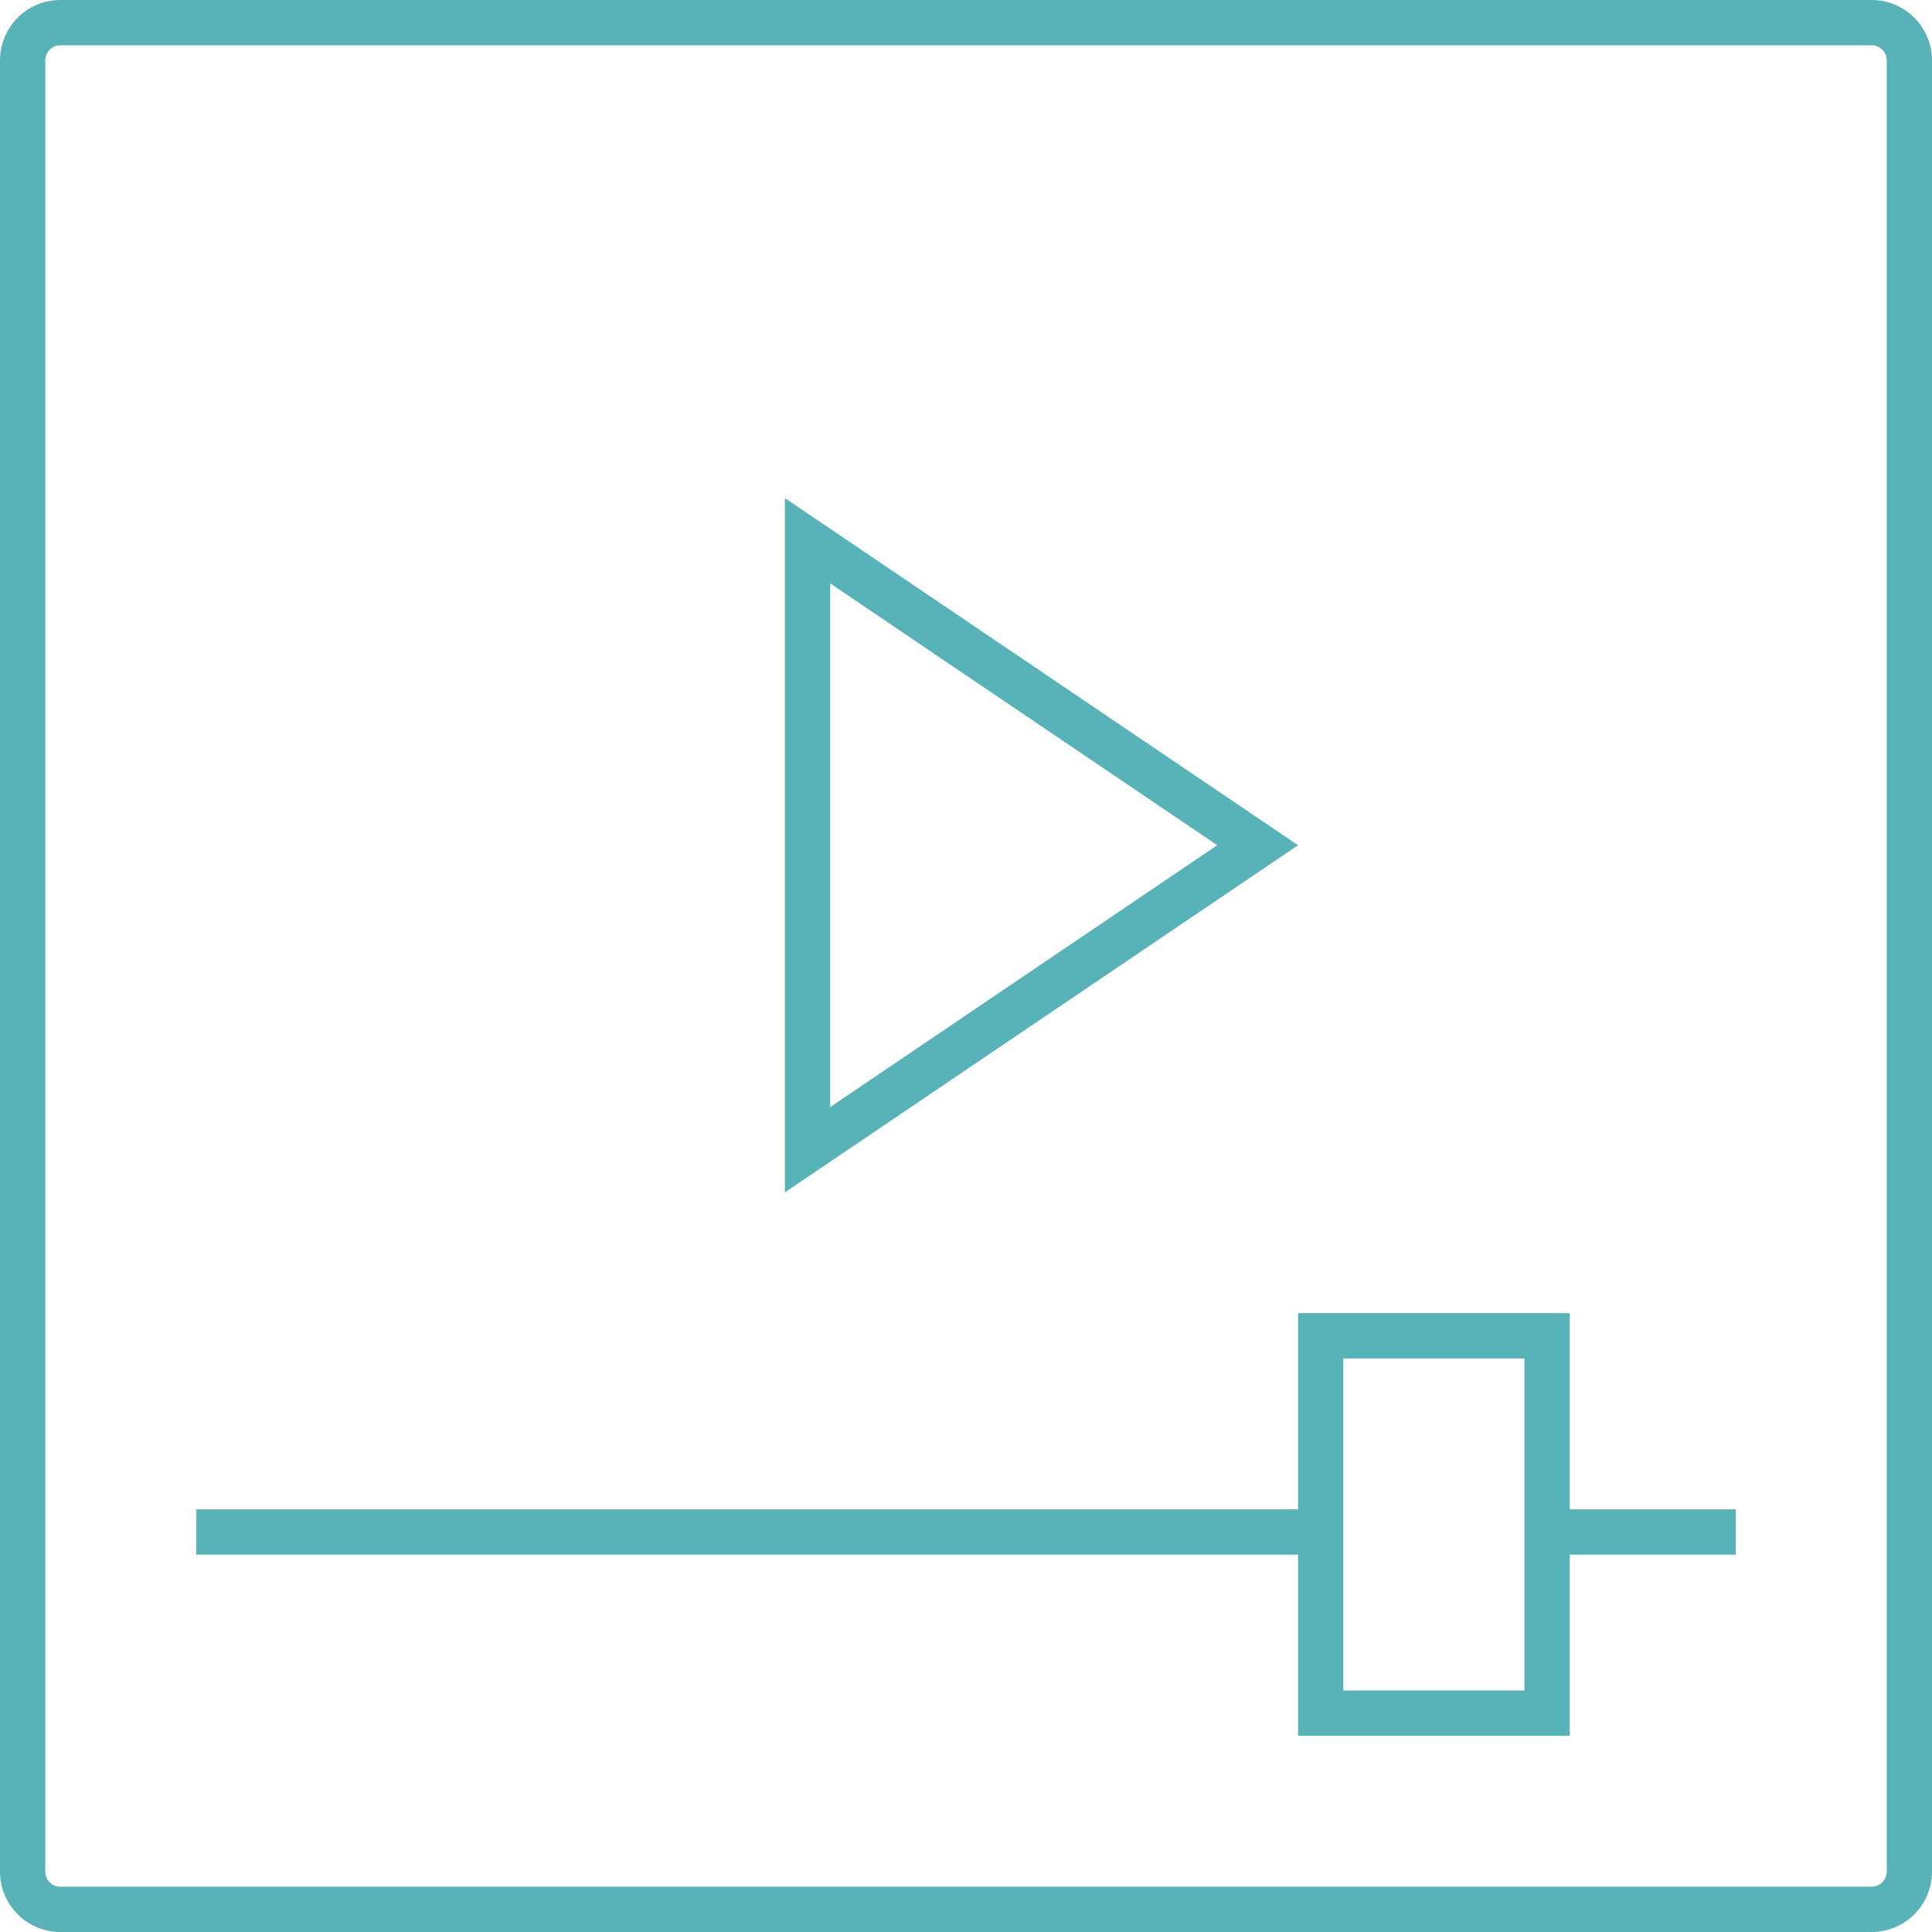
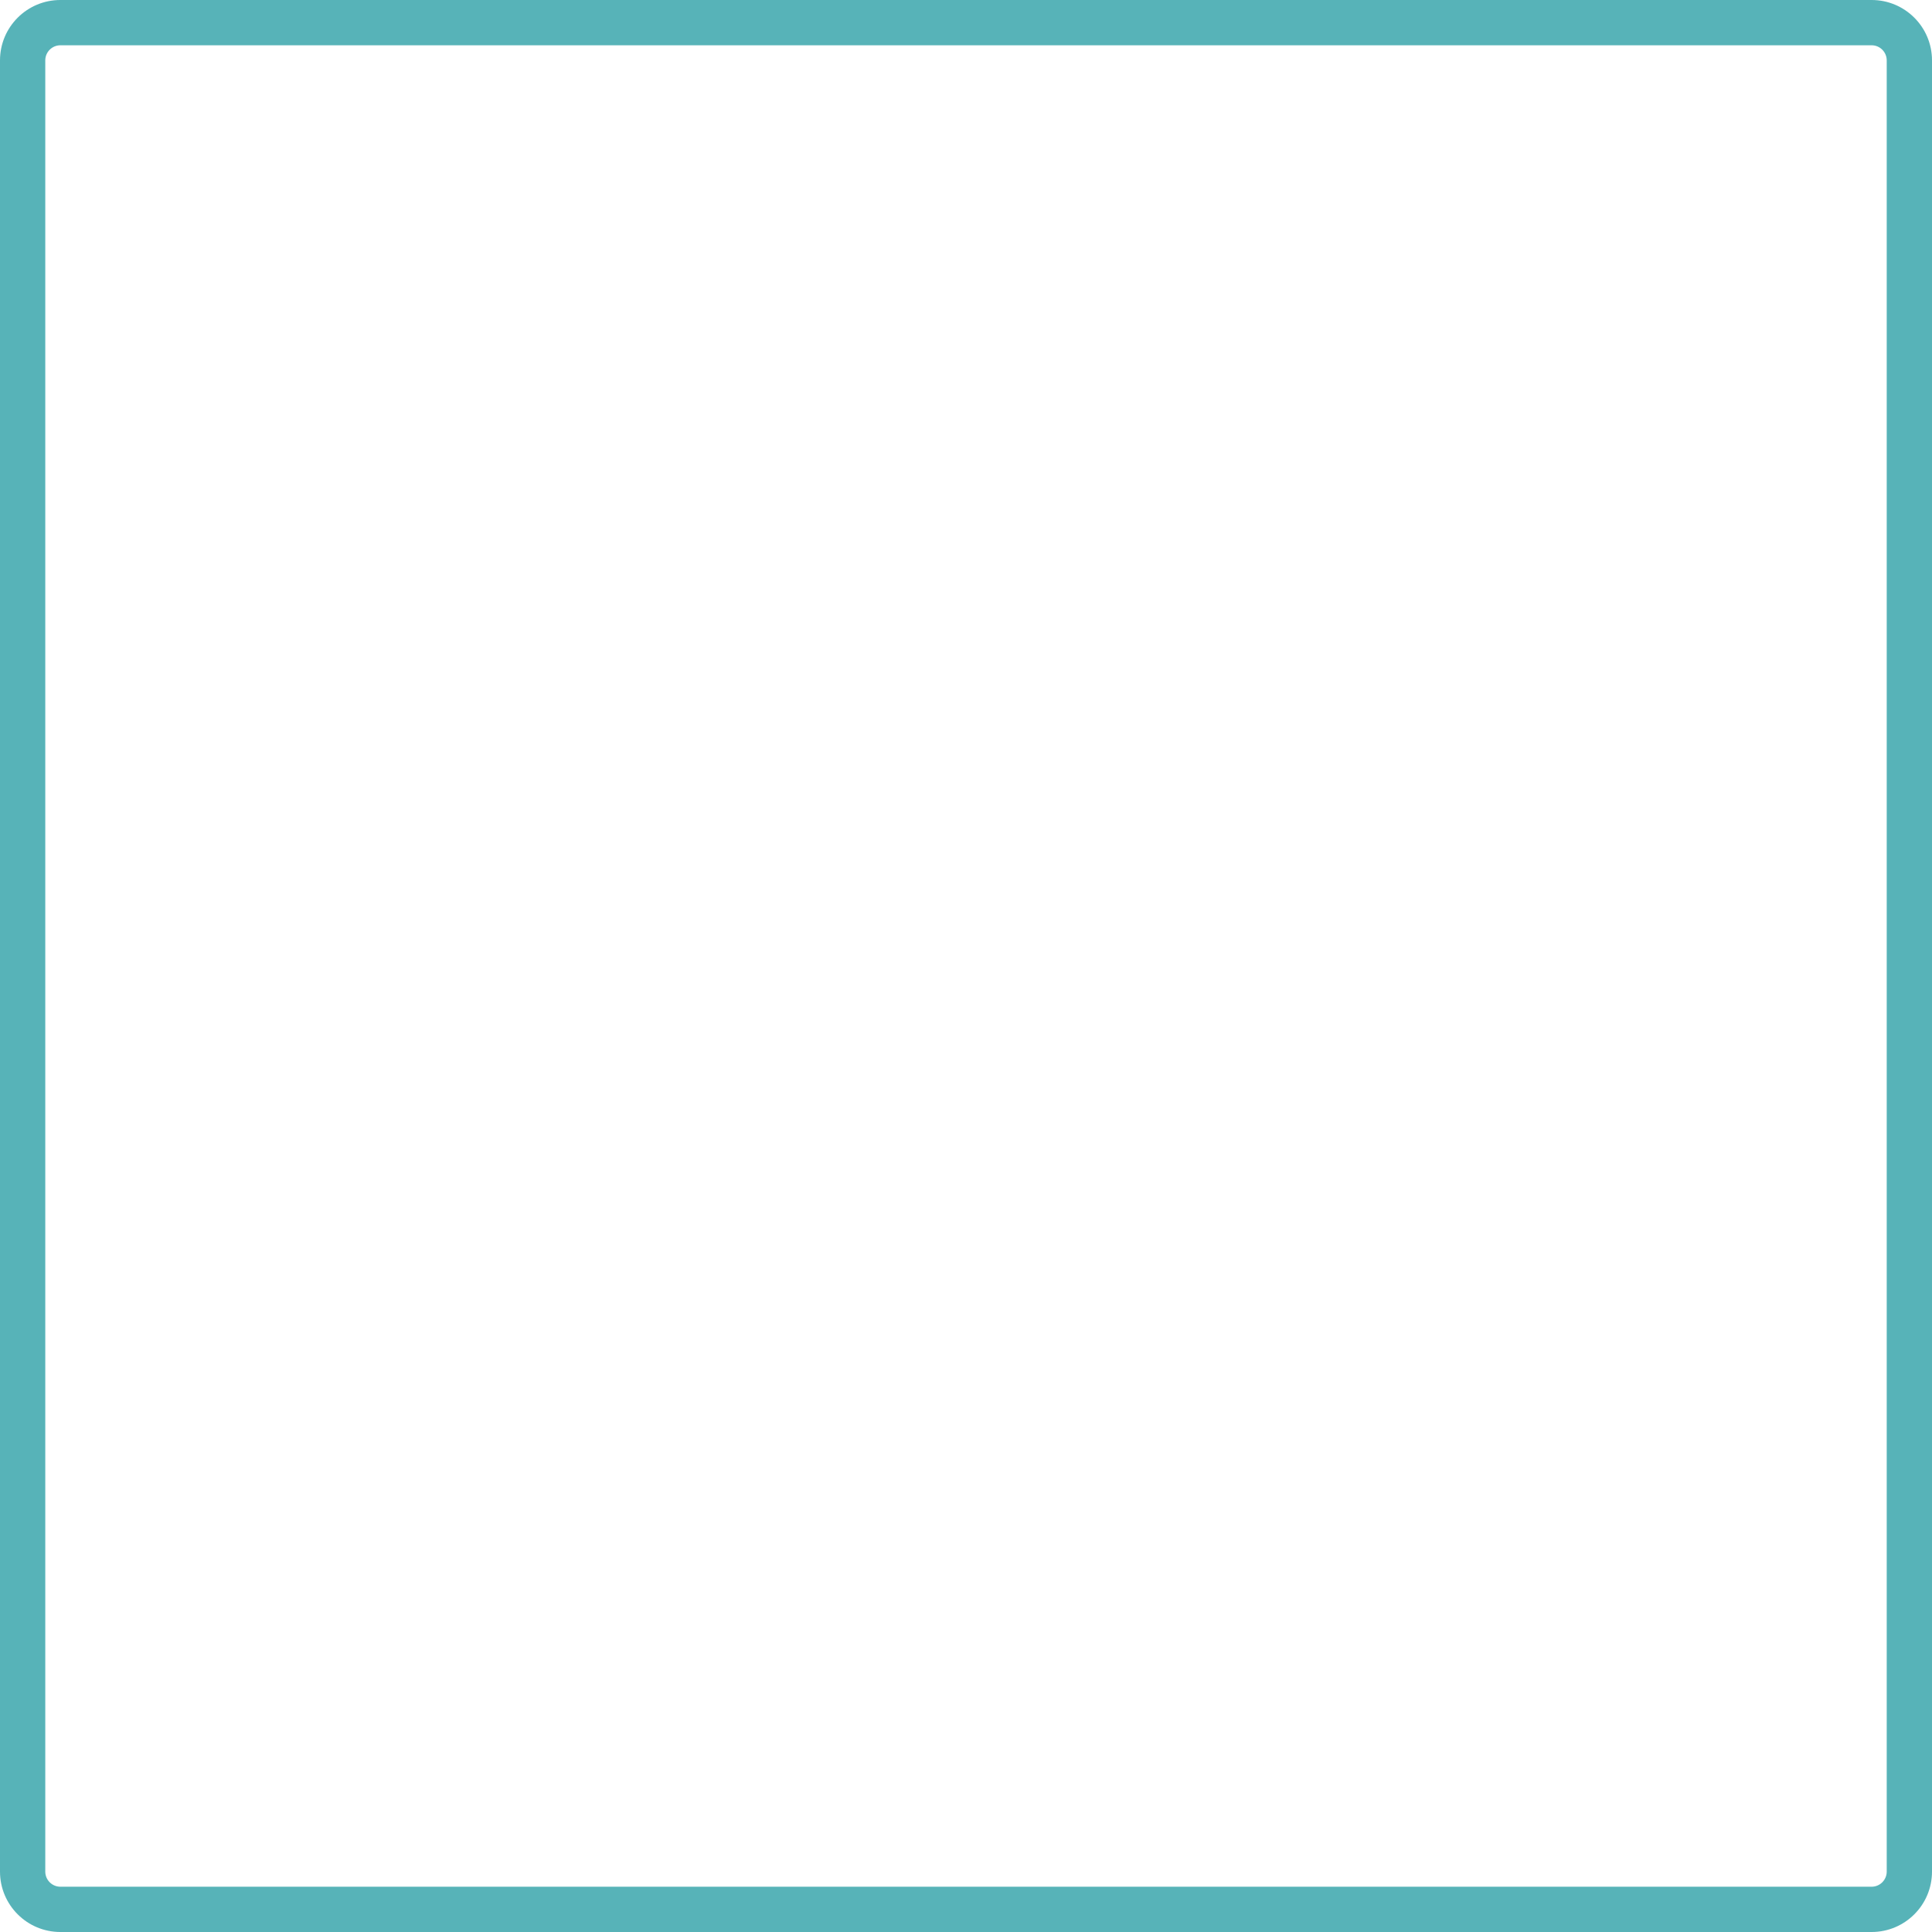
<svg xmlns="http://www.w3.org/2000/svg" version="1.1" id="Layer_1" x="0px" y="0px" width="128px" height="128px" viewBox="0 0 128 128" enable-background="new 0 0 128 128" xml:space="preserve">
  <g>
    <g>
-       <path fill="#57b3b8" d="M52,33l34,22.999L52,79V33 M55,38.651v34.697l25.646-17.35L55,38.651L55,38.651z" />
-     </g>
+       </g>
    <path fill="#57b3b8" d="M124,0c2.209,0,4,1.791,4,4v120c0,2.209-1.791,4-4,4H4c-2.209,0-4-1.791-4-4V4c0-2.209,1.791-4,4-4H124    M124,3H4C3.449,3,3,3.449,3,4v120c0,0.551,0.449,1,1,1h120c0.551,0,1-0.449,1-1V4C125,3.449,124.551,3,124,3L124,3z" />
    <g>
-       <path fill="#57b3b8" d="M104,87v28H86V87H104 M101,90H89v22H101V90L101,90z" />
-     </g>
-     <rect x="13" y="100" fill="#57b3b8" width="75" height="3" />
-     <rect x="102" y="100" fill="#57b3b8" width="13" height="3" />
+       </g>
  </g>
</svg>